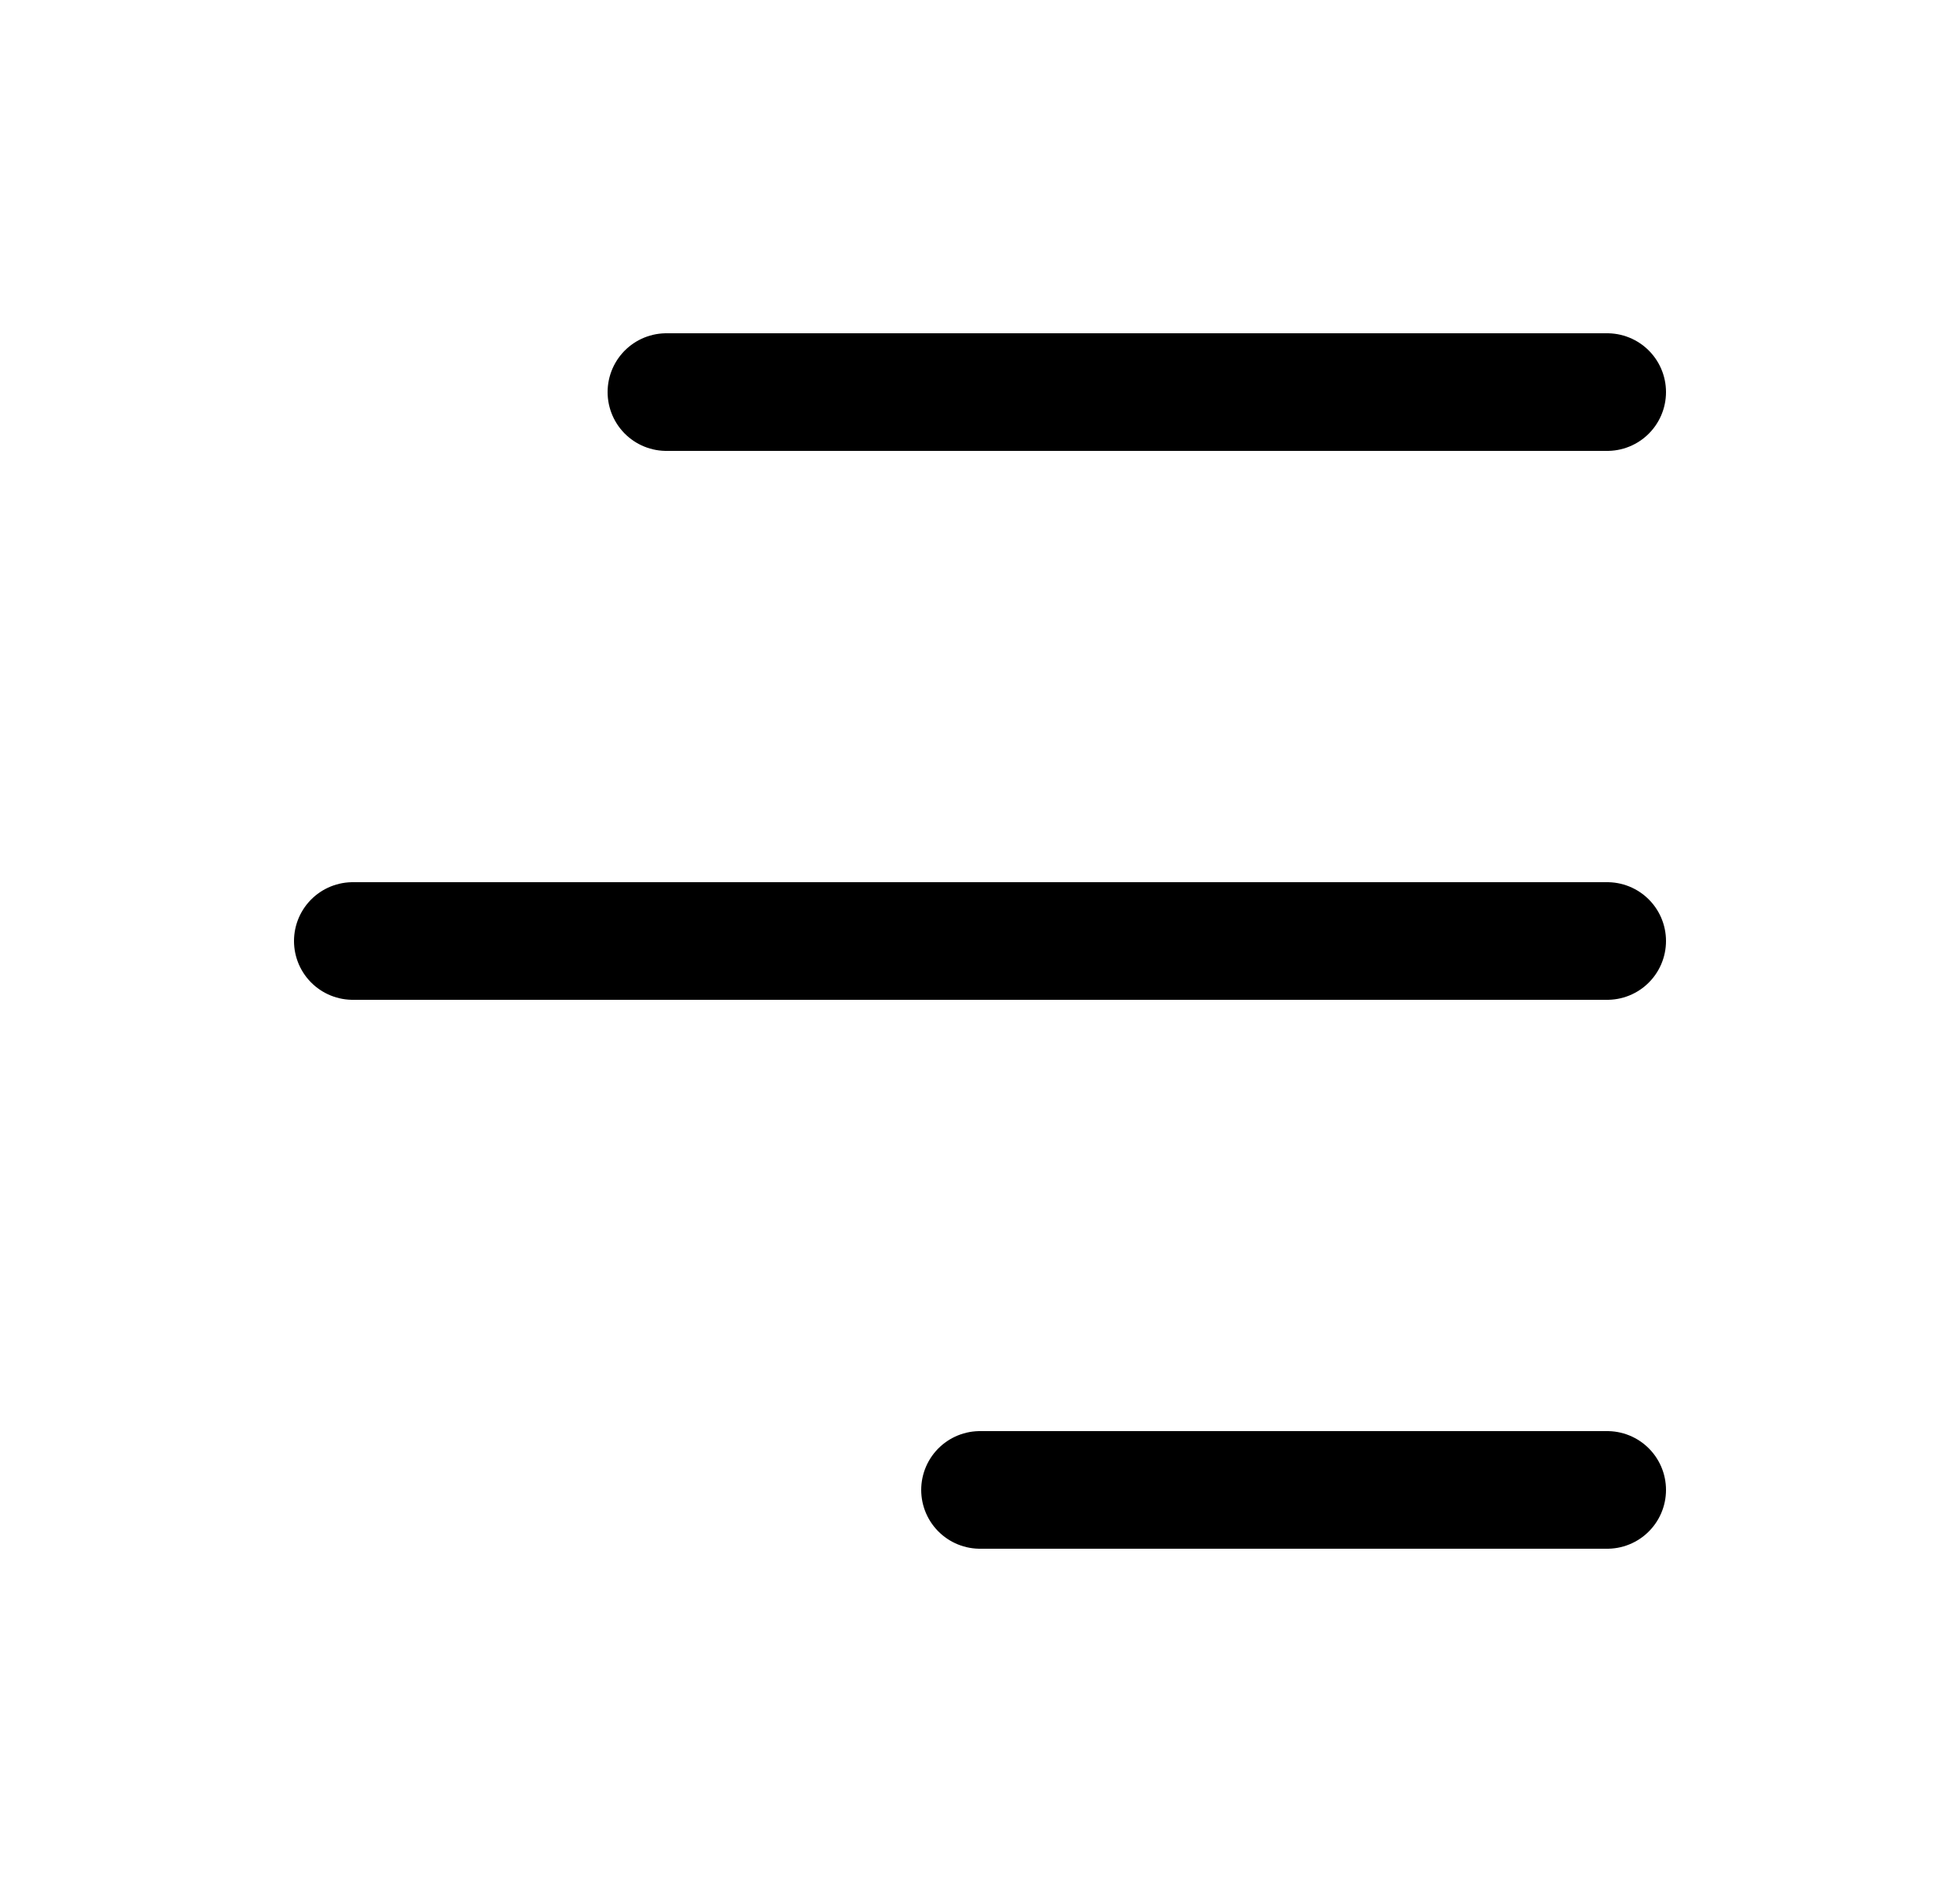
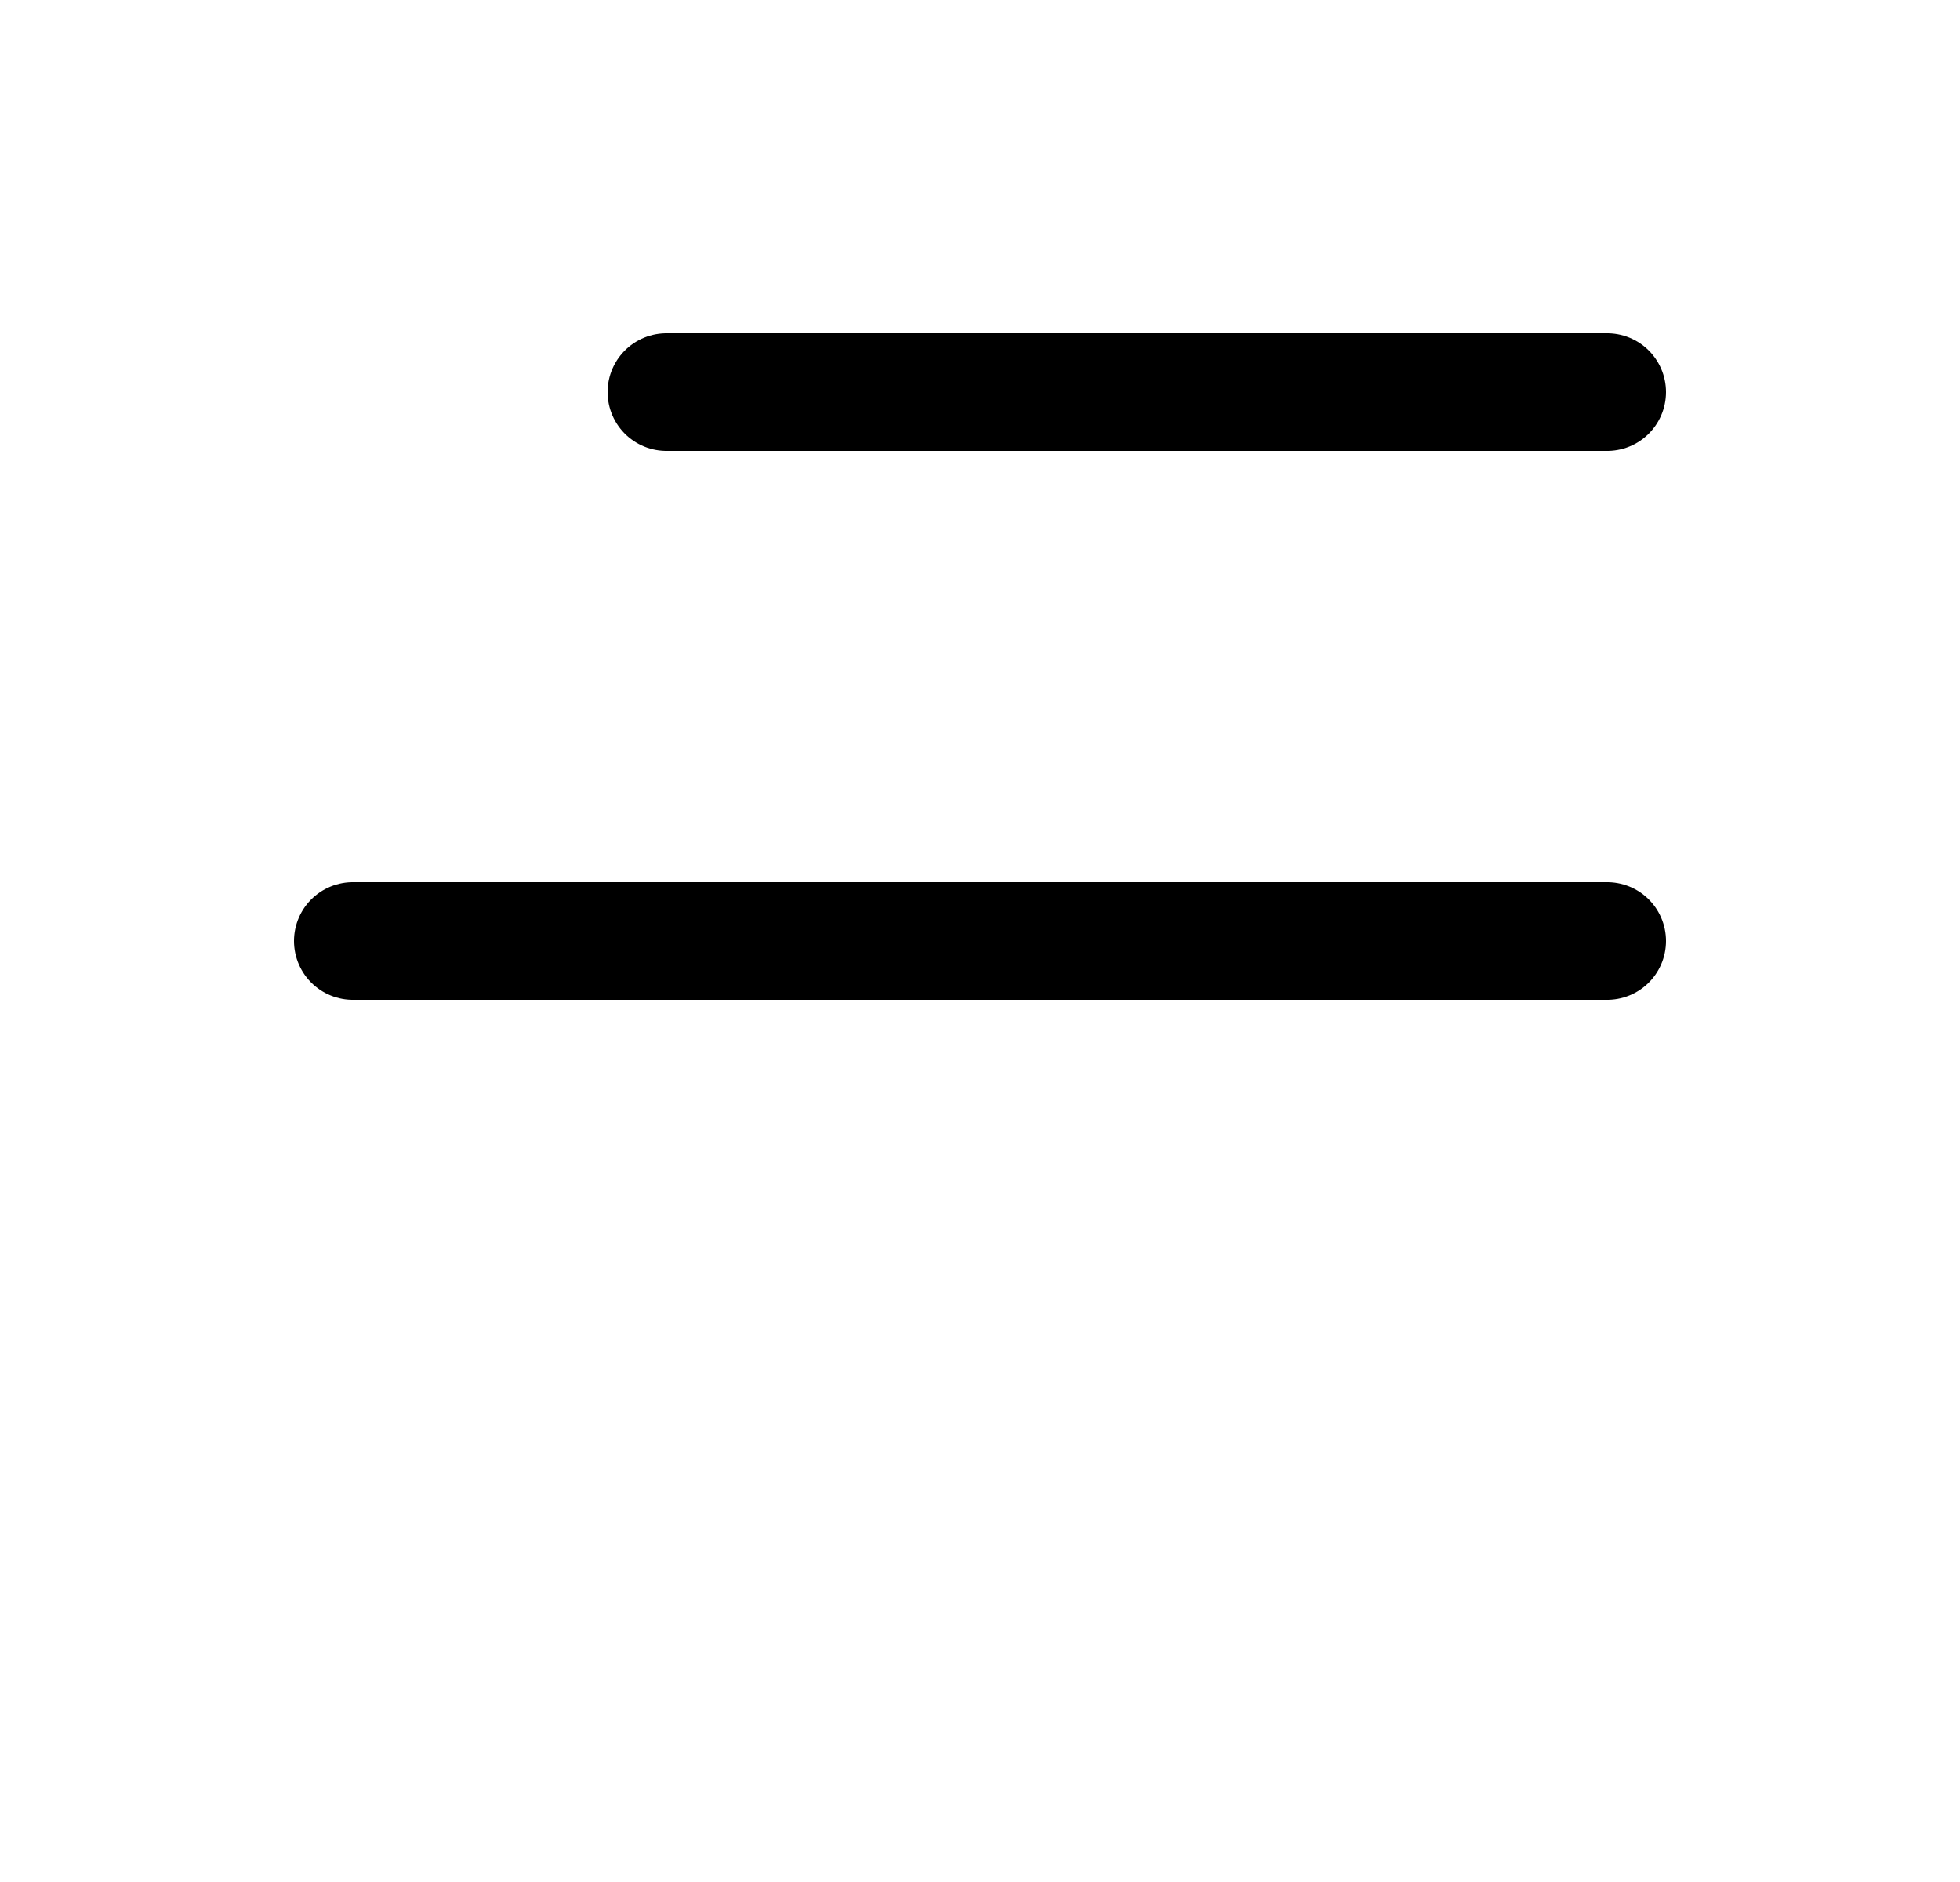
<svg xmlns="http://www.w3.org/2000/svg" width="25" height="24" viewBox="0 0 25 24" fill="none">
  <path d="M20.5 5H8.5" stroke="black" stroke-width="1.5" stroke-linecap="round" stroke-linejoin="round" />
  <path d="M20.5 12H4.5" stroke="black" stroke-width="1.5" stroke-linecap="round" stroke-linejoin="round" />
-   <path d="M20.5 19H12.5" stroke="black" stroke-width="1.5" stroke-linecap="round" stroke-linejoin="round" />
</svg>